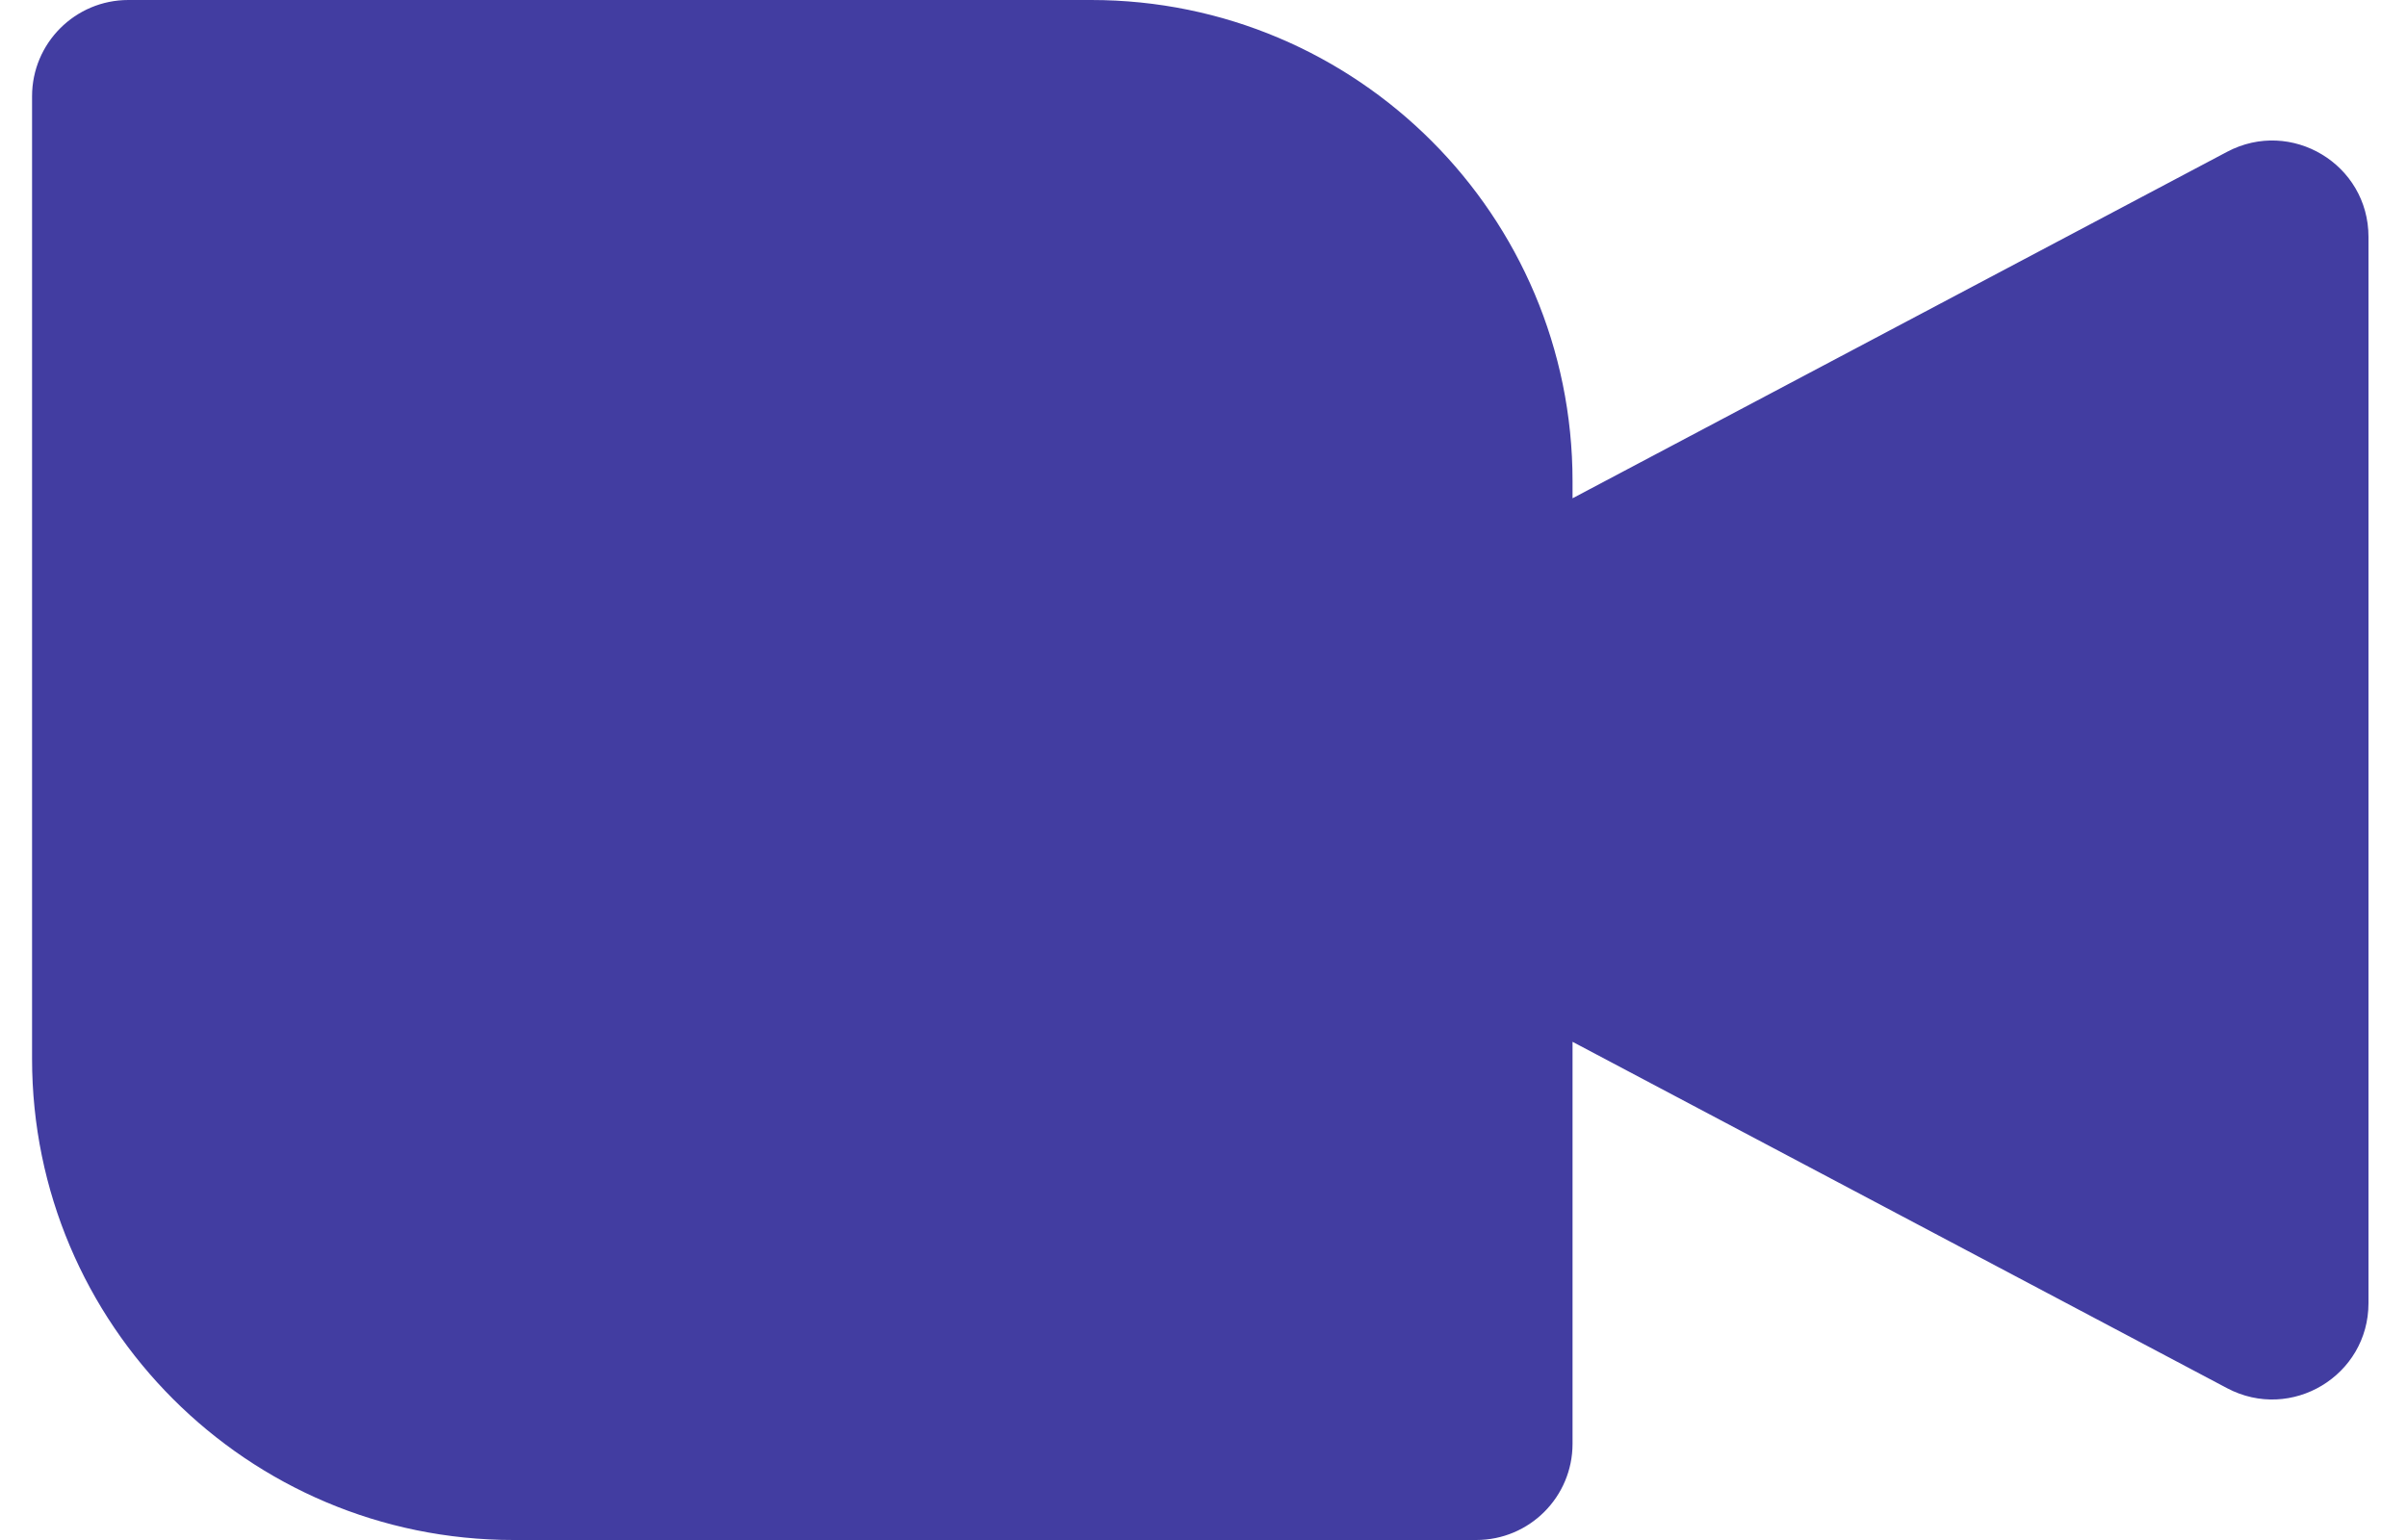
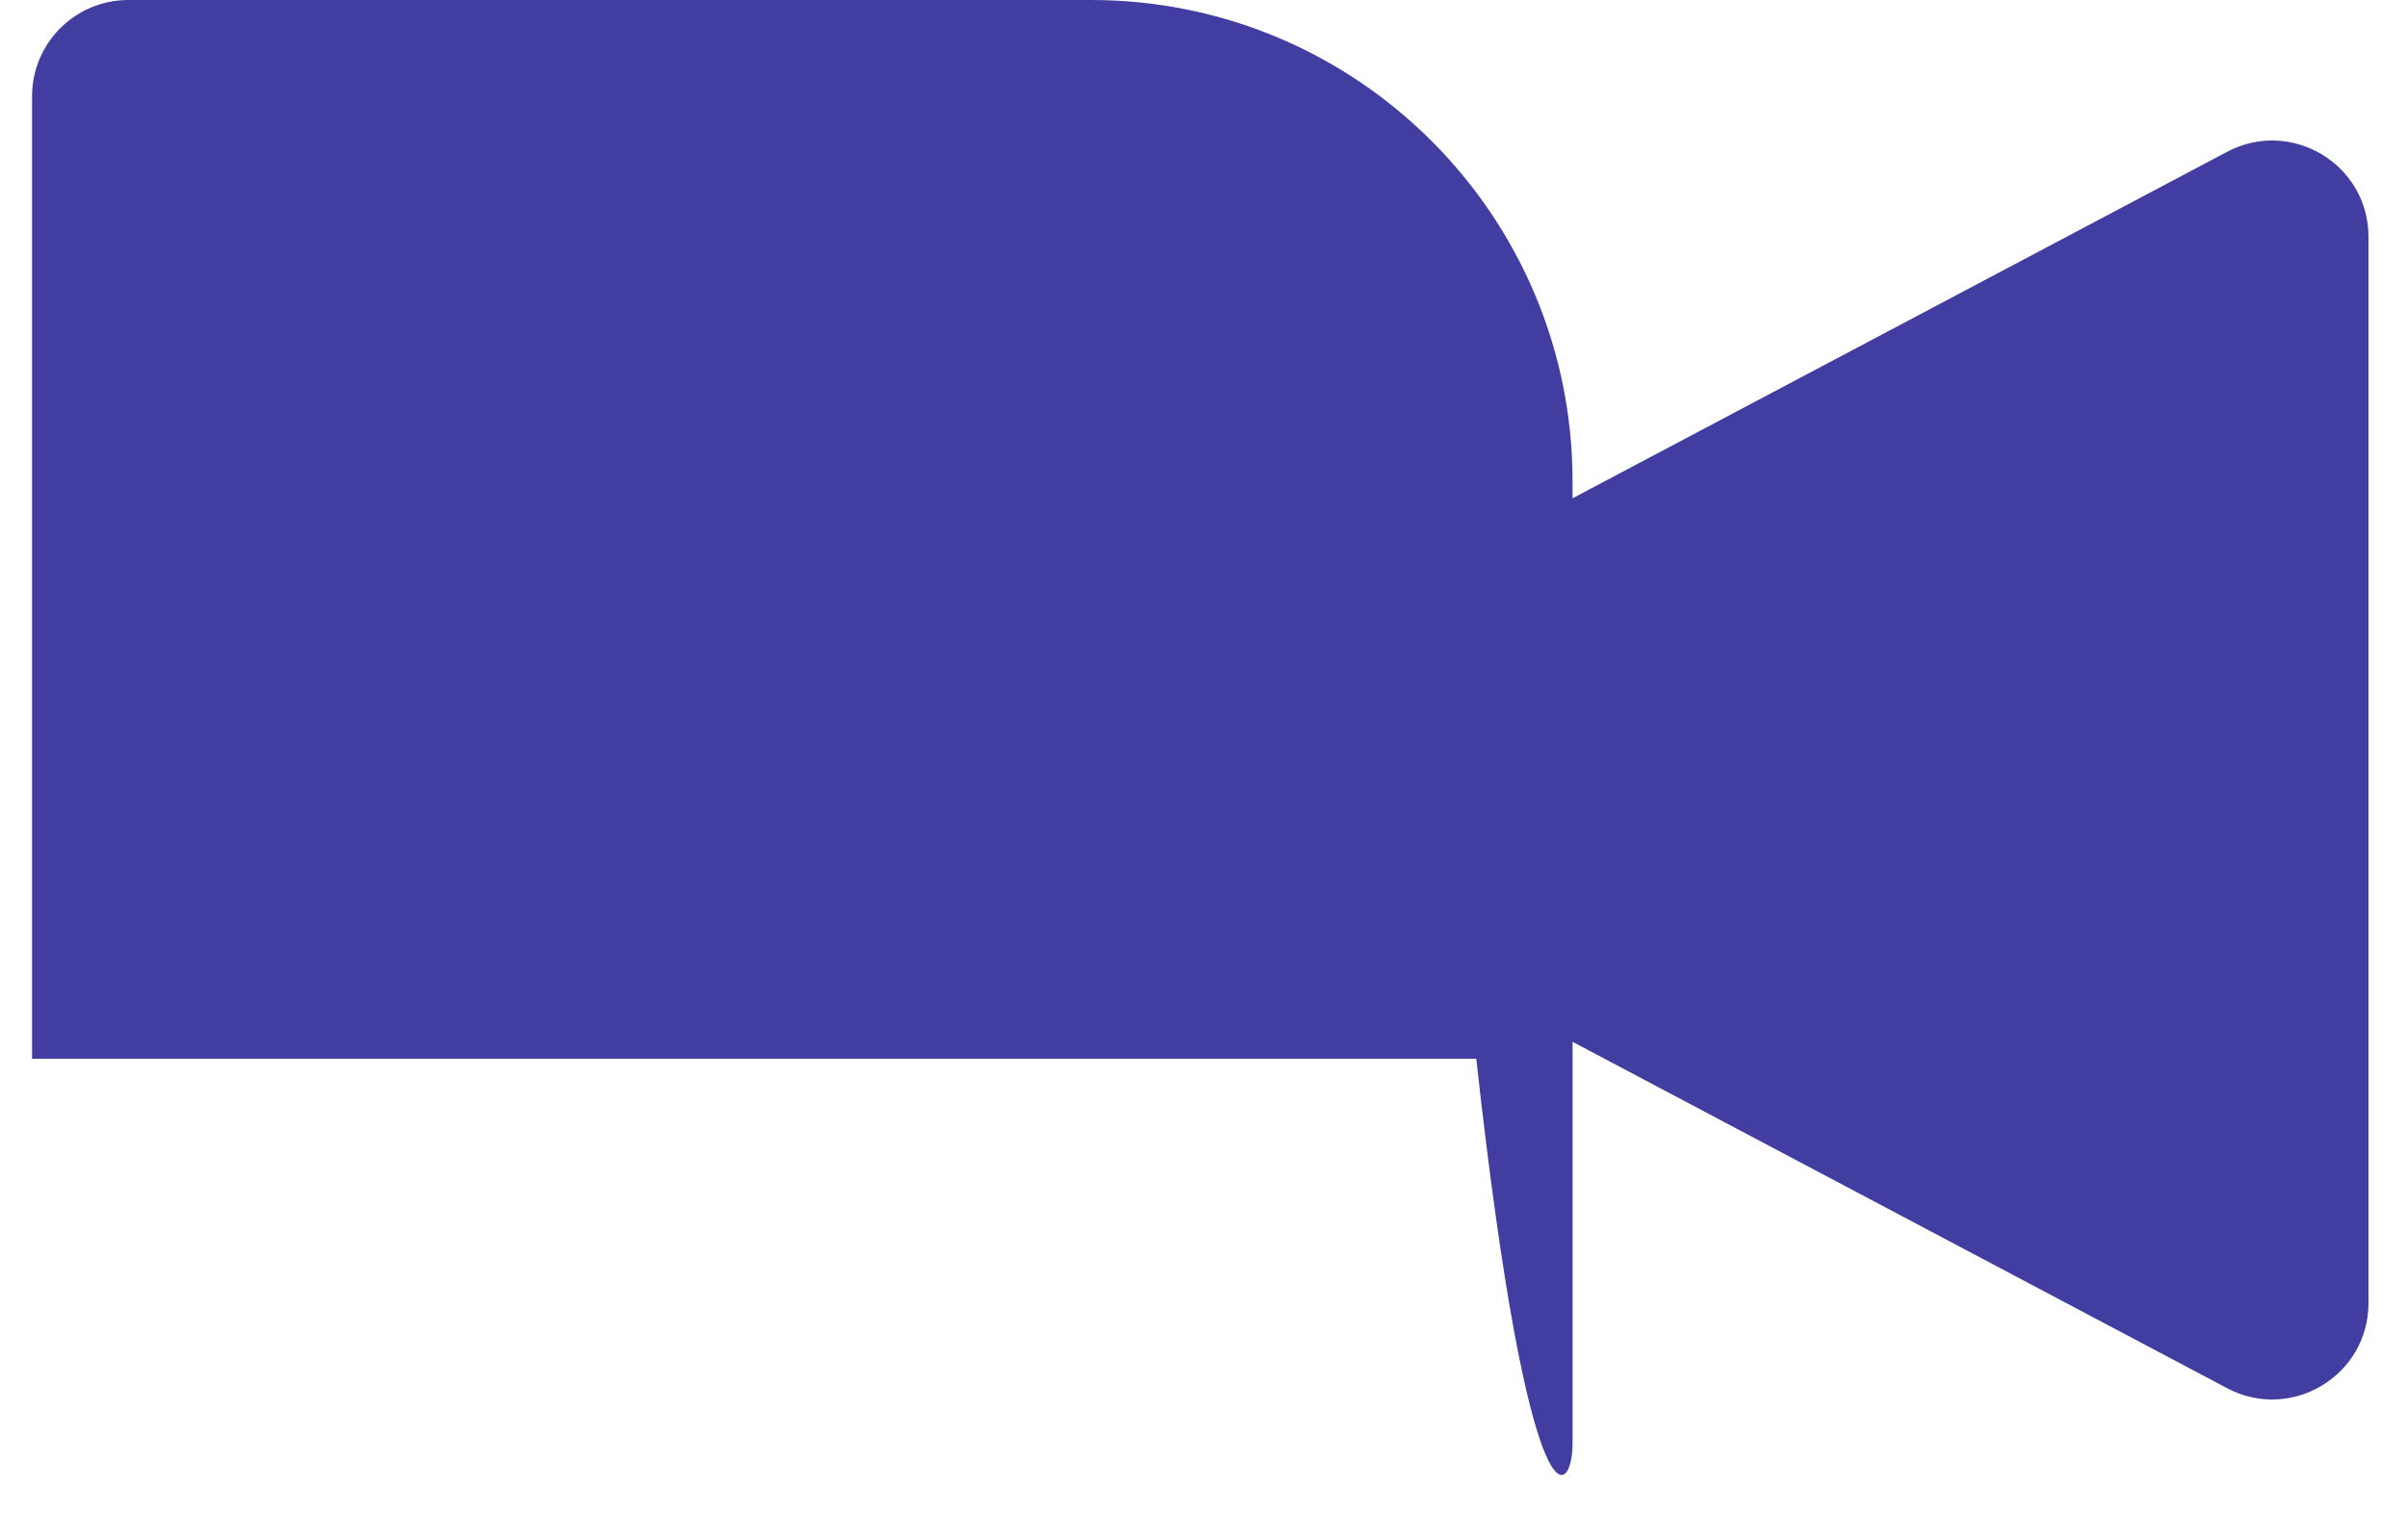
<svg xmlns="http://www.w3.org/2000/svg" width="25" height="16" viewBox="0 0 25 16" fill="none">
-   <path d="M16.333 5C16.333 2.239 14.095 0 11.333 0H1.333C0.781 0 0.333 0.448 0.333 1V11C0.333 13.761 2.572 16 5.333 16H15.333C15.886 16 16.333 15.552 16.333 15V10.824L23.132 14.423C23.798 14.775 24.6 14.293 24.6 13.539V2.461C24.6 1.707 23.798 1.225 23.132 1.577L16.333 5.177V5Z" fill="#423DA1" />
+   <path d="M16.333 5C16.333 2.239 14.095 0 11.333 0H1.333C0.781 0 0.333 0.448 0.333 1V11H15.333C15.886 16 16.333 15.552 16.333 15V10.824L23.132 14.423C23.798 14.775 24.6 14.293 24.6 13.539V2.461C24.6 1.707 23.798 1.225 23.132 1.577L16.333 5.177V5Z" fill="#423DA1" />
</svg>